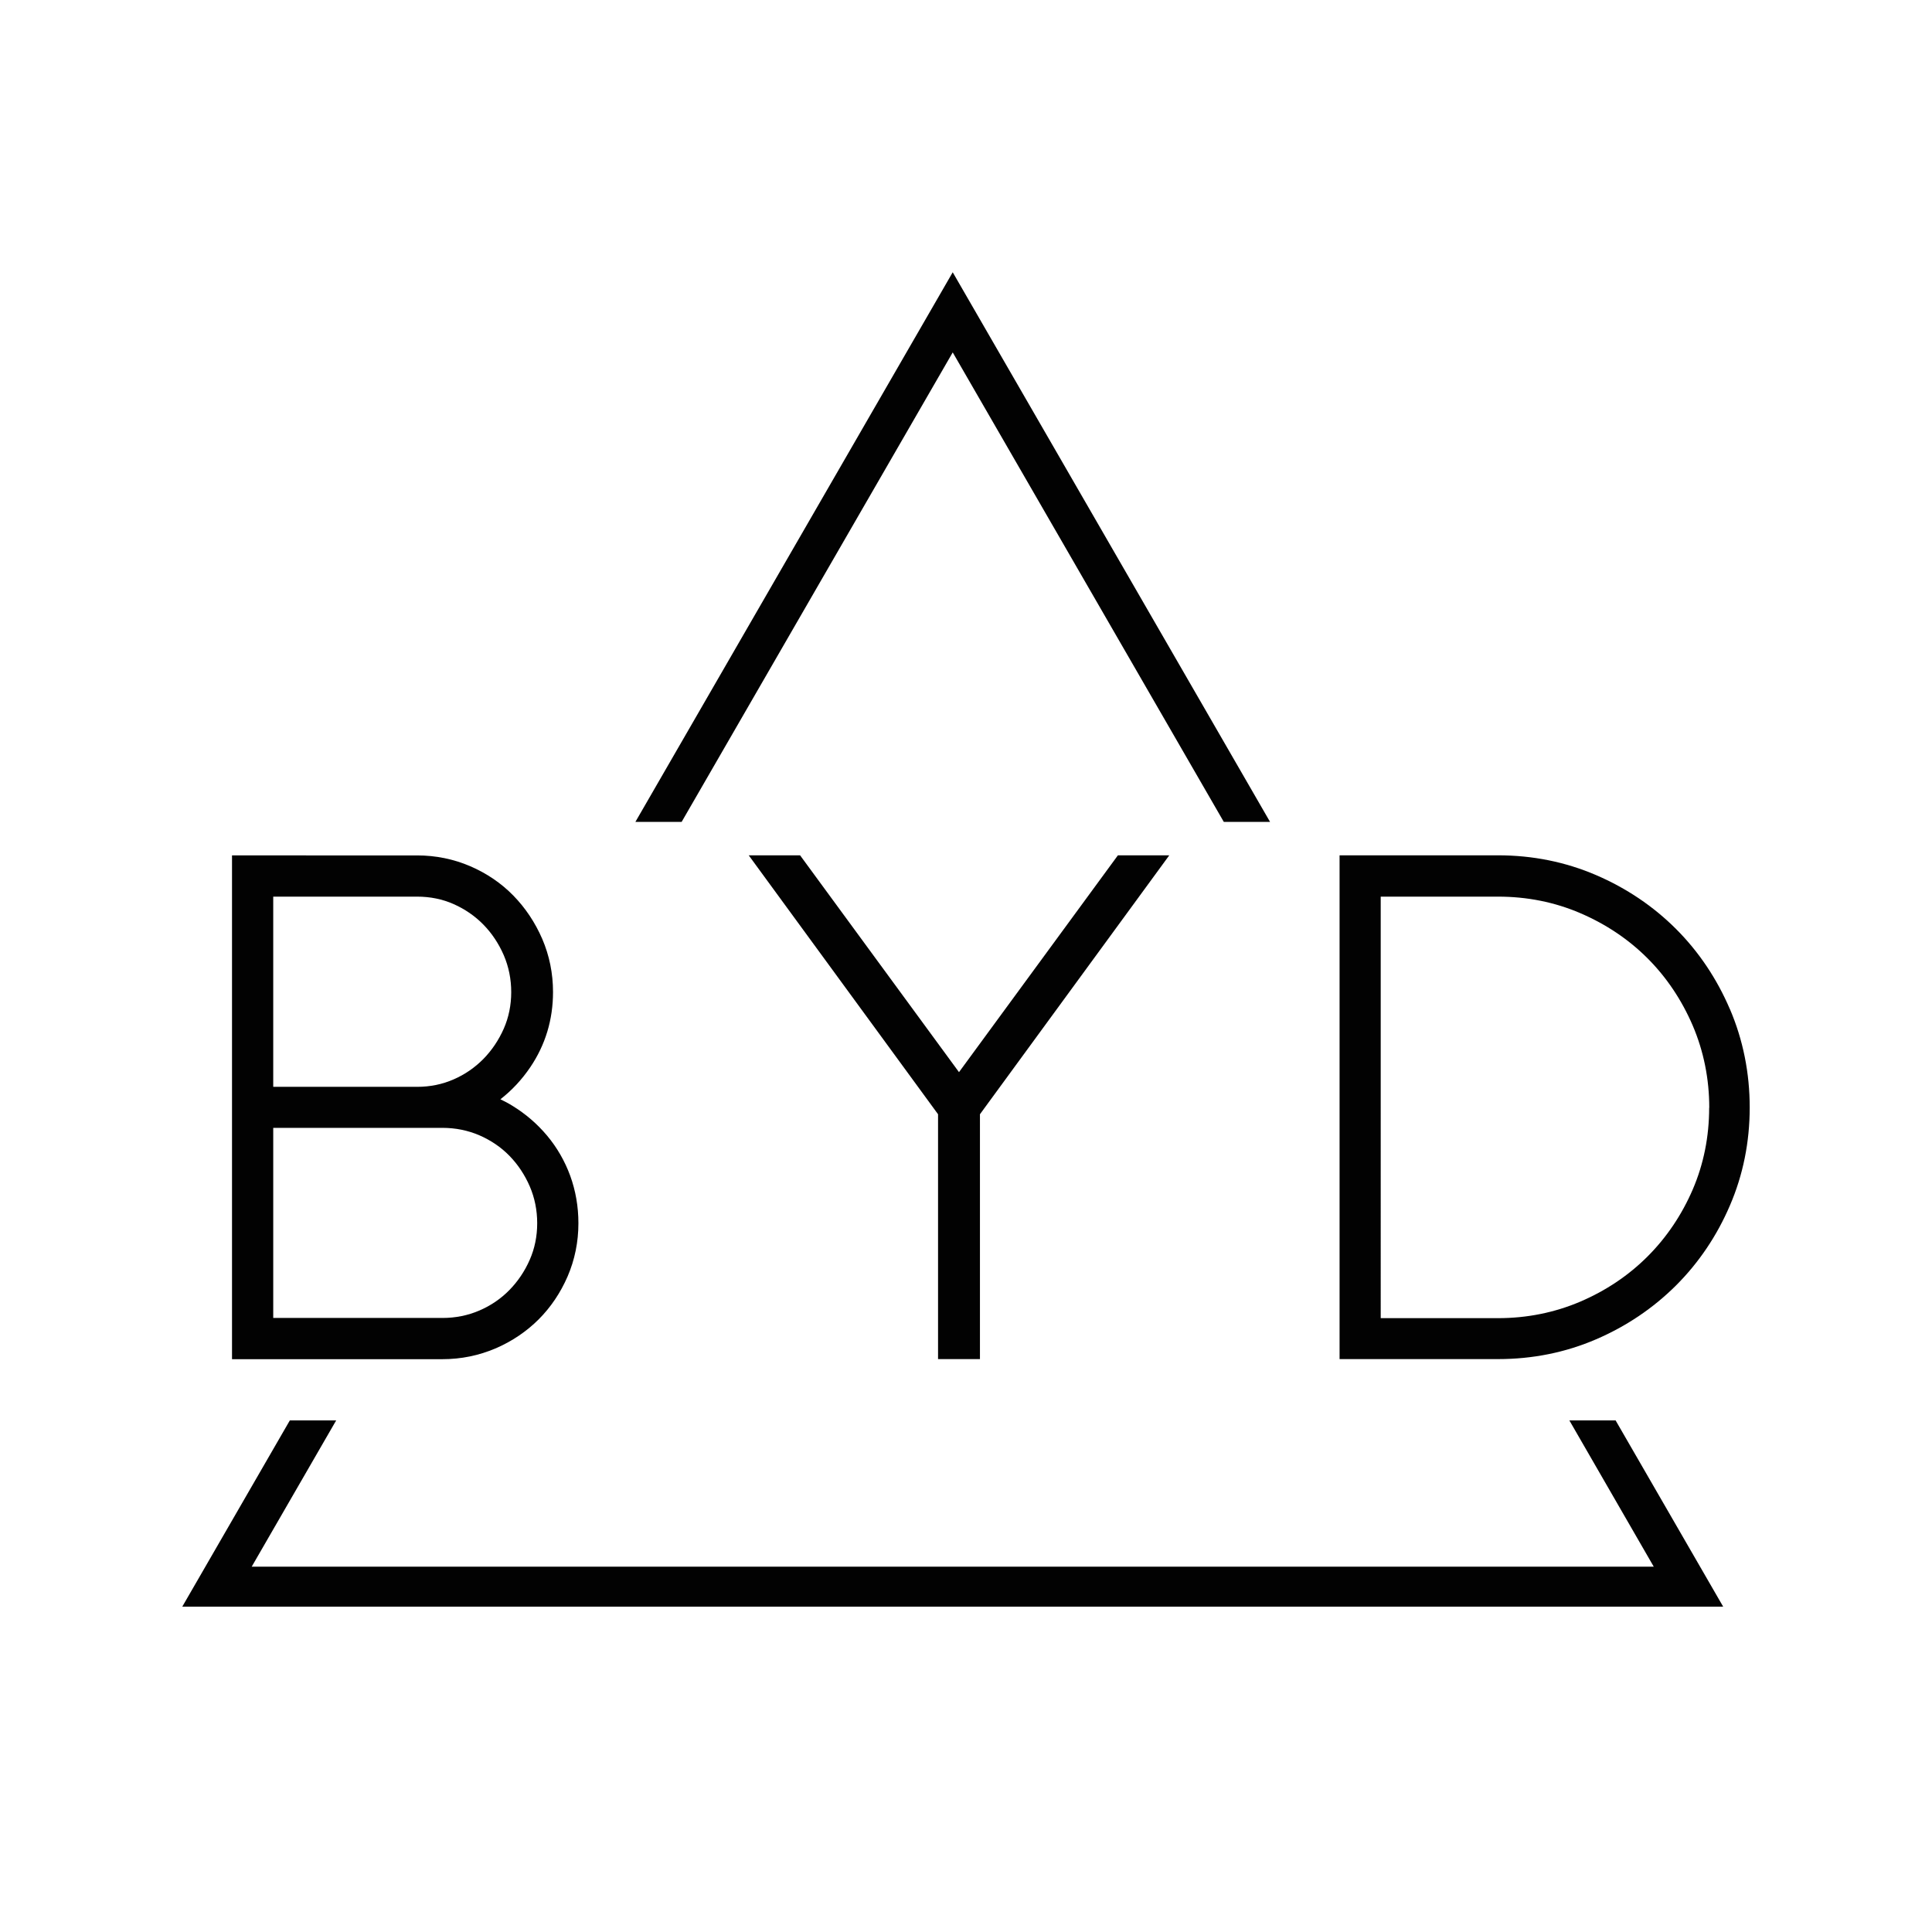
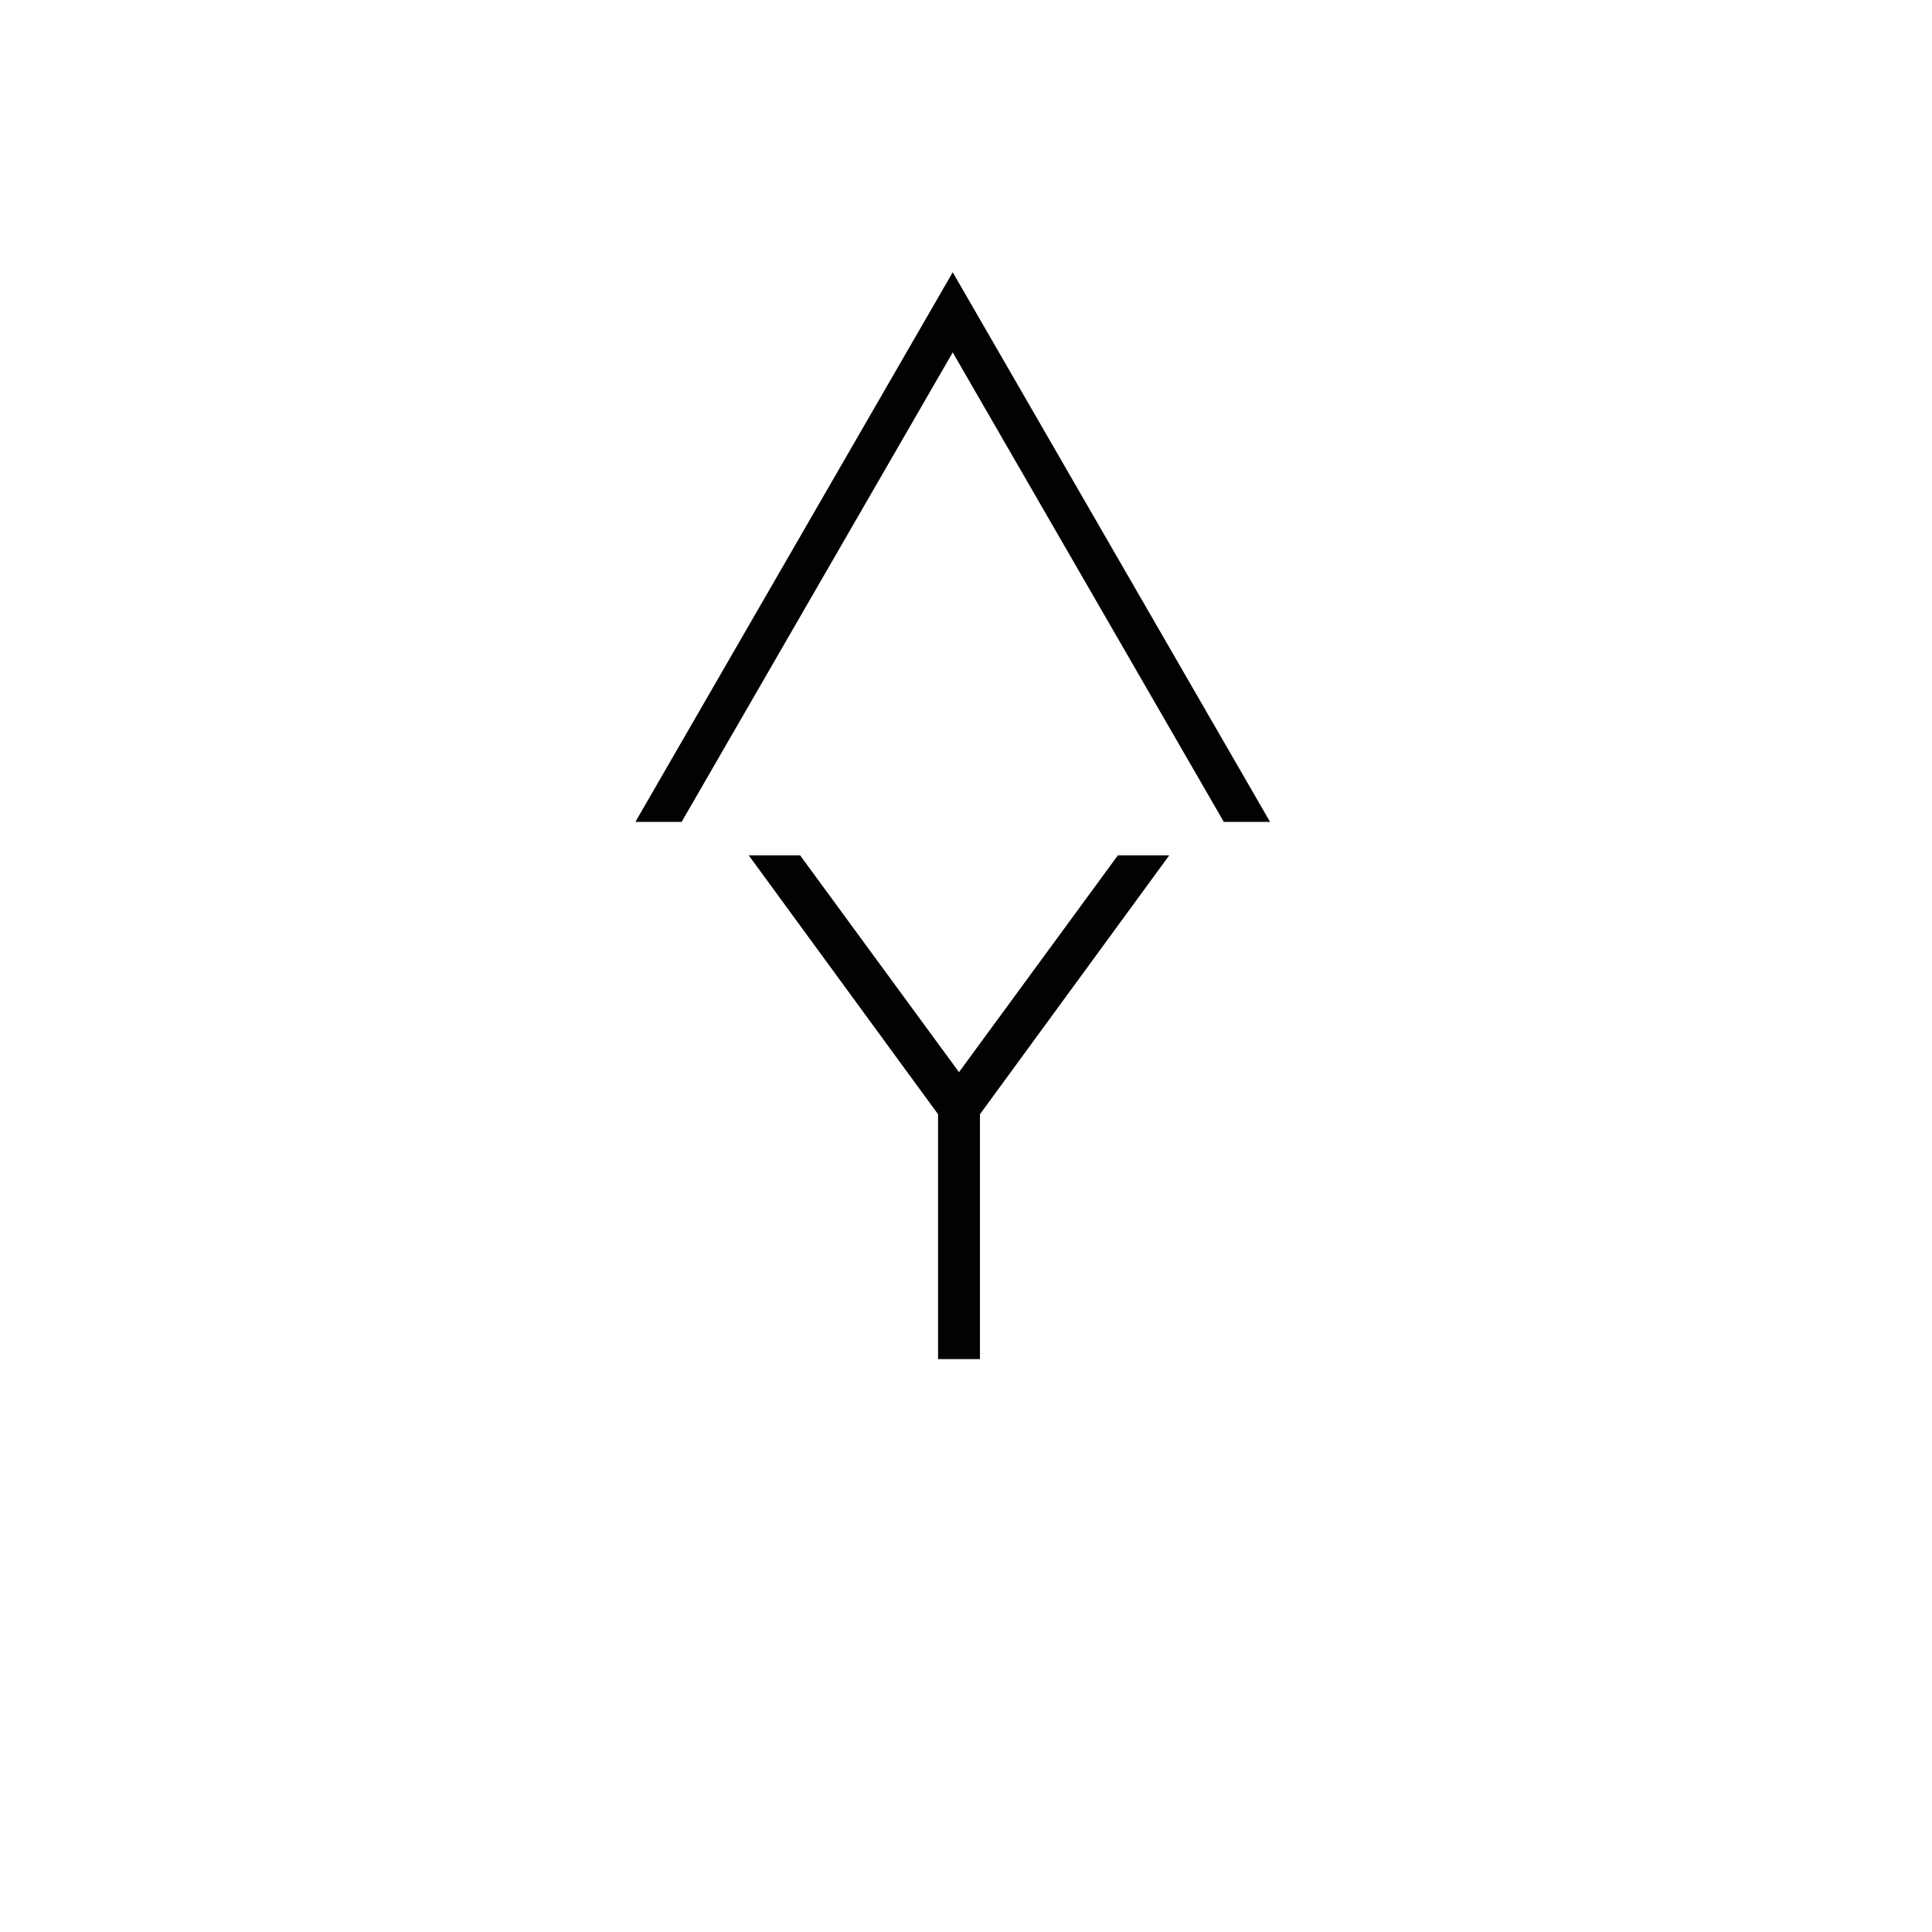
<svg xmlns="http://www.w3.org/2000/svg" version="1.1" id="Layer_1" x="0px" y="0px" width="800px" height="800px" viewBox="0 0 800 800" enable-background="new 0 0 800 800" xml:space="preserve">
  <g>
    <polygon fill="#020202" points="394.501,145.925 506.758,340.336 525.909,340.336 394.501,112.743 263.097,340.336    282.246,340.336  " />
-     <polygon fill="#020202" points="649.84,588.156 684.779,648.722 104.225,648.722 139.207,588.156 120.017,588.156 75.483,665.273    713.522,665.273 668.985,588.156  " />
-     <path fill="#020202" d="M205.249,558.334c6.795-2.958,12.791-6.997,17.788-11.994c4.999-4.997,9.036-10.993,11.994-17.79   c2.96-6.876,4.478-14.271,4.478-22.026c0-6.916-1.159-13.512-3.397-19.669c-2.239-6.116-5.479-11.712-9.554-16.589   c-4.077-4.877-8.916-9.038-14.393-12.395c-1.601-0.999-3.278-1.879-4.958-2.679c4.718-3.679,8.875-8.115,12.392-13.312   c6.238-9.236,9.395-19.671,9.395-31.104c0-7.756-1.518-15.151-4.477-22.027c-2.957-6.797-6.955-12.792-11.953-17.91   c-4.997-5.117-10.994-9.195-17.831-12.153c-6.876-2.958-14.272-4.478-22.026-4.478H96.07v208.602h87.11   c7.755,0,15.153-1.521,22.028-4.477l0,0H205.249z M113.141,467.022h70.082c5.396,0,10.514,1.042,15.271,3.079   c4.757,2.078,8.956,4.917,12.431,8.475c3.52,3.6,6.357,7.876,8.437,12.674c2.037,4.717,3.078,9.874,3.078,15.271   c0,5.396-1.041,10.475-3.078,15.109c-2.08,4.759-4.917,8.957-8.437,12.555c-3.477,3.558-7.675,6.437-12.431,8.475   c-4.718,2.038-9.874,3.078-15.271,3.078h-70.082v-78.756l0,0V467.022z M187.818,446.956c-4.637,2.039-9.715,3.078-15.07,3.078   h-59.607v-78.755h59.607c5.396,0,10.474,1.04,15.07,3.079c4.681,2.077,8.835,4.917,12.354,8.515   c3.52,3.598,6.357,7.875,8.436,12.675c2.04,4.756,3.077,9.874,3.077,15.272c0,5.396-1.037,10.473-3.077,15.109   c-2.078,4.717-4.916,8.953-8.436,12.554C196.652,442.039,192.535,444.916,187.818,446.956L187.818,446.956L187.818,446.956z" />
    <polygon fill="#020202" points="405.776,562.771 405.776,461.387 484.172,354.167 462.901,354.167 397.1,443.957 331.297,354.167    310.029,354.167 388.426,461.387 388.426,562.771  " />
-     <path fill="#020202" d="M716.321,417.892L716.321,417.892c-5.397-12.633-12.911-23.827-22.307-33.221   c-9.396-9.395-20.548-16.91-33.101-22.308c-12.635-5.437-26.268-8.195-40.577-8.195h-65.646v208.604h65.646   c14.31,0,27.983-2.759,40.577-8.197c12.553-5.396,23.663-12.912,33.101-22.308c9.396-9.395,16.909-20.509,22.307-33.102   c5.438-12.591,8.196-26.265,8.196-40.577c0-14.312-2.758-28.023-8.196-40.736l0,0V417.892z M707.726,458.669   c0,11.994-2.278,23.347-6.794,33.861c-4.558,10.554-10.834,19.867-18.709,27.743c-7.876,7.876-17.233,14.156-27.868,18.709   c-10.593,4.518-22.026,6.838-34.017,6.838h-48.614V371.279h48.614c11.99,0,23.425,2.278,34.017,6.835   c10.635,4.558,19.992,10.834,27.868,18.71c7.876,7.874,14.152,17.269,18.709,27.863c4.517,10.595,6.836,22.027,6.836,34.021h-0.041   L707.726,458.669L707.726,458.669z" />
  </g>
</svg>